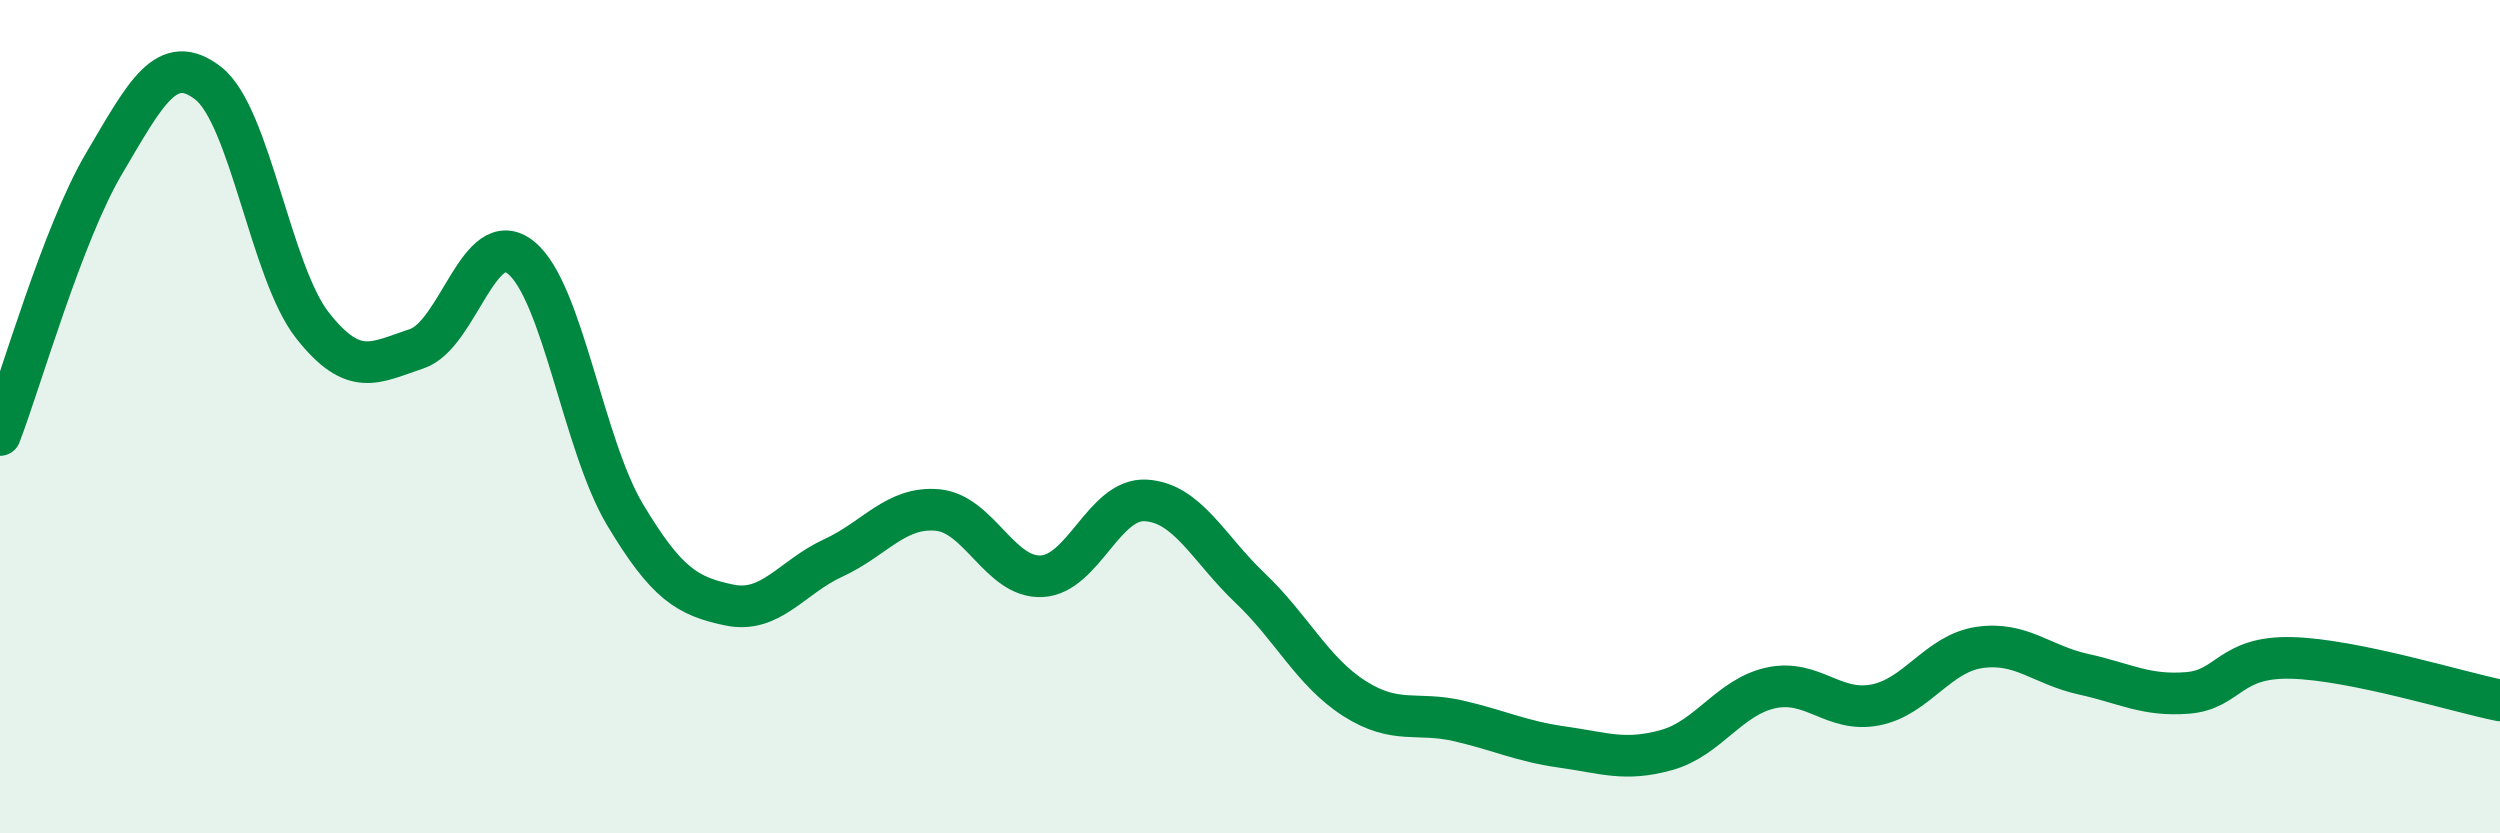
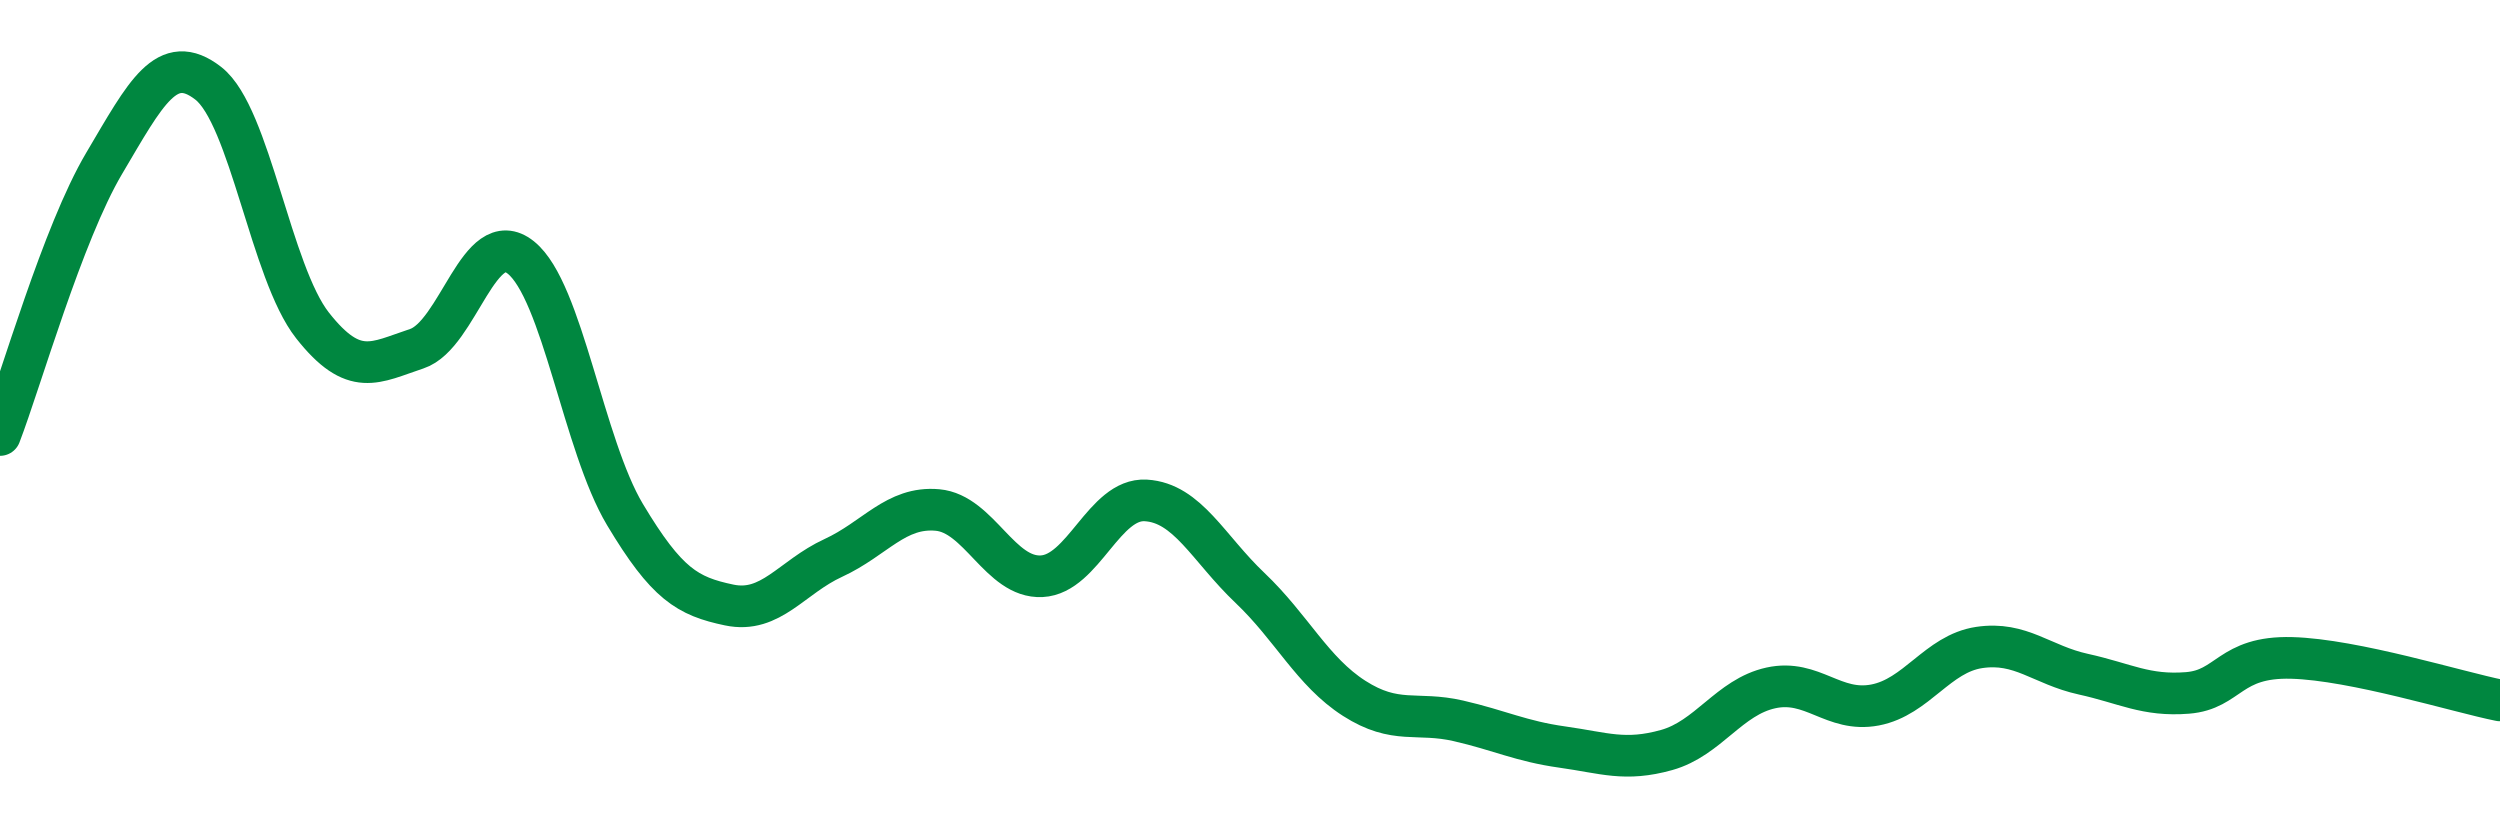
<svg xmlns="http://www.w3.org/2000/svg" width="60" height="20" viewBox="0 0 60 20">
-   <path d="M 0,10.44 C 0.5,9.14 1.5,5.61 2.5,3.92 C 3.5,2.23 4,1.22 5,2 C 6,2.78 6.5,6.54 7.5,7.81 C 8.5,9.08 9,8.7 10,8.37 C 11,8.04 11.5,5.38 12.5,6.18 C 13.5,6.98 14,10.68 15,12.35 C 16,14.02 16.5,14.31 17.5,14.52 C 18.5,14.73 19,13.85 20,13.39 C 21,12.93 21.5,12.15 22.5,12.24 C 23.5,12.33 24,13.88 25,13.83 C 26,13.78 26.5,11.95 27.5,12.01 C 28.5,12.07 29,13.16 30,14.11 C 31,15.06 31.5,16.12 32.5,16.76 C 33.5,17.4 34,17.07 35,17.3 C 36,17.53 36.5,17.79 37.5,17.93 C 38.5,18.07 39,18.28 40,18 C 41,17.72 41.5,16.73 42.5,16.51 C 43.5,16.29 44,17.11 45,16.92 C 46,16.73 46.5,15.69 47.5,15.54 C 48.5,15.39 49,15.96 50,16.18 C 51,16.4 51.5,16.71 52.5,16.63 C 53.5,16.55 53.5,15.75 55,15.79 C 56.5,15.83 59,16.61 60,16.81L60 20L0 20Z" fill="#008740" opacity="0.1" stroke-linecap="round" stroke-linejoin="round" />
  <path d="M 0,10.44 C 0.5,9.14 1.5,5.61 2.5,3.92 C 3.5,2.23 4,1.22 5,2 C 6,2.78 6.5,6.54 7.5,7.81 C 8.5,9.08 9,8.7 10,8.37 C 11,8.04 11.5,5.38 12.5,6.18 C 13.5,6.98 14,10.68 15,12.35 C 16,14.02 16.5,14.31 17.5,14.52 C 18.5,14.73 19,13.85 20,13.39 C 21,12.93 21.5,12.15 22.5,12.24 C 23.5,12.33 24,13.88 25,13.83 C 26,13.78 26.5,11.95 27.5,12.01 C 28.5,12.07 29,13.16 30,14.11 C 31,15.06 31.5,16.12 32.5,16.76 C 33.5,17.4 34,17.07 35,17.3 C 36,17.53 36.5,17.79 37.5,17.93 C 38.5,18.07 39,18.28 40,18 C 41,17.72 41.5,16.73 42.5,16.51 C 43.5,16.29 44,17.11 45,16.92 C 46,16.73 46.5,15.69 47.5,15.54 C 48.5,15.39 49,15.96 50,16.18 C 51,16.4 51.5,16.71 52.5,16.63 C 53.5,16.55 53.5,15.75 55,15.79 C 56.5,15.83 59,16.61 60,16.81" stroke="#008740" stroke-width="1" fill="none" stroke-linecap="round" stroke-linejoin="round" />
</svg>